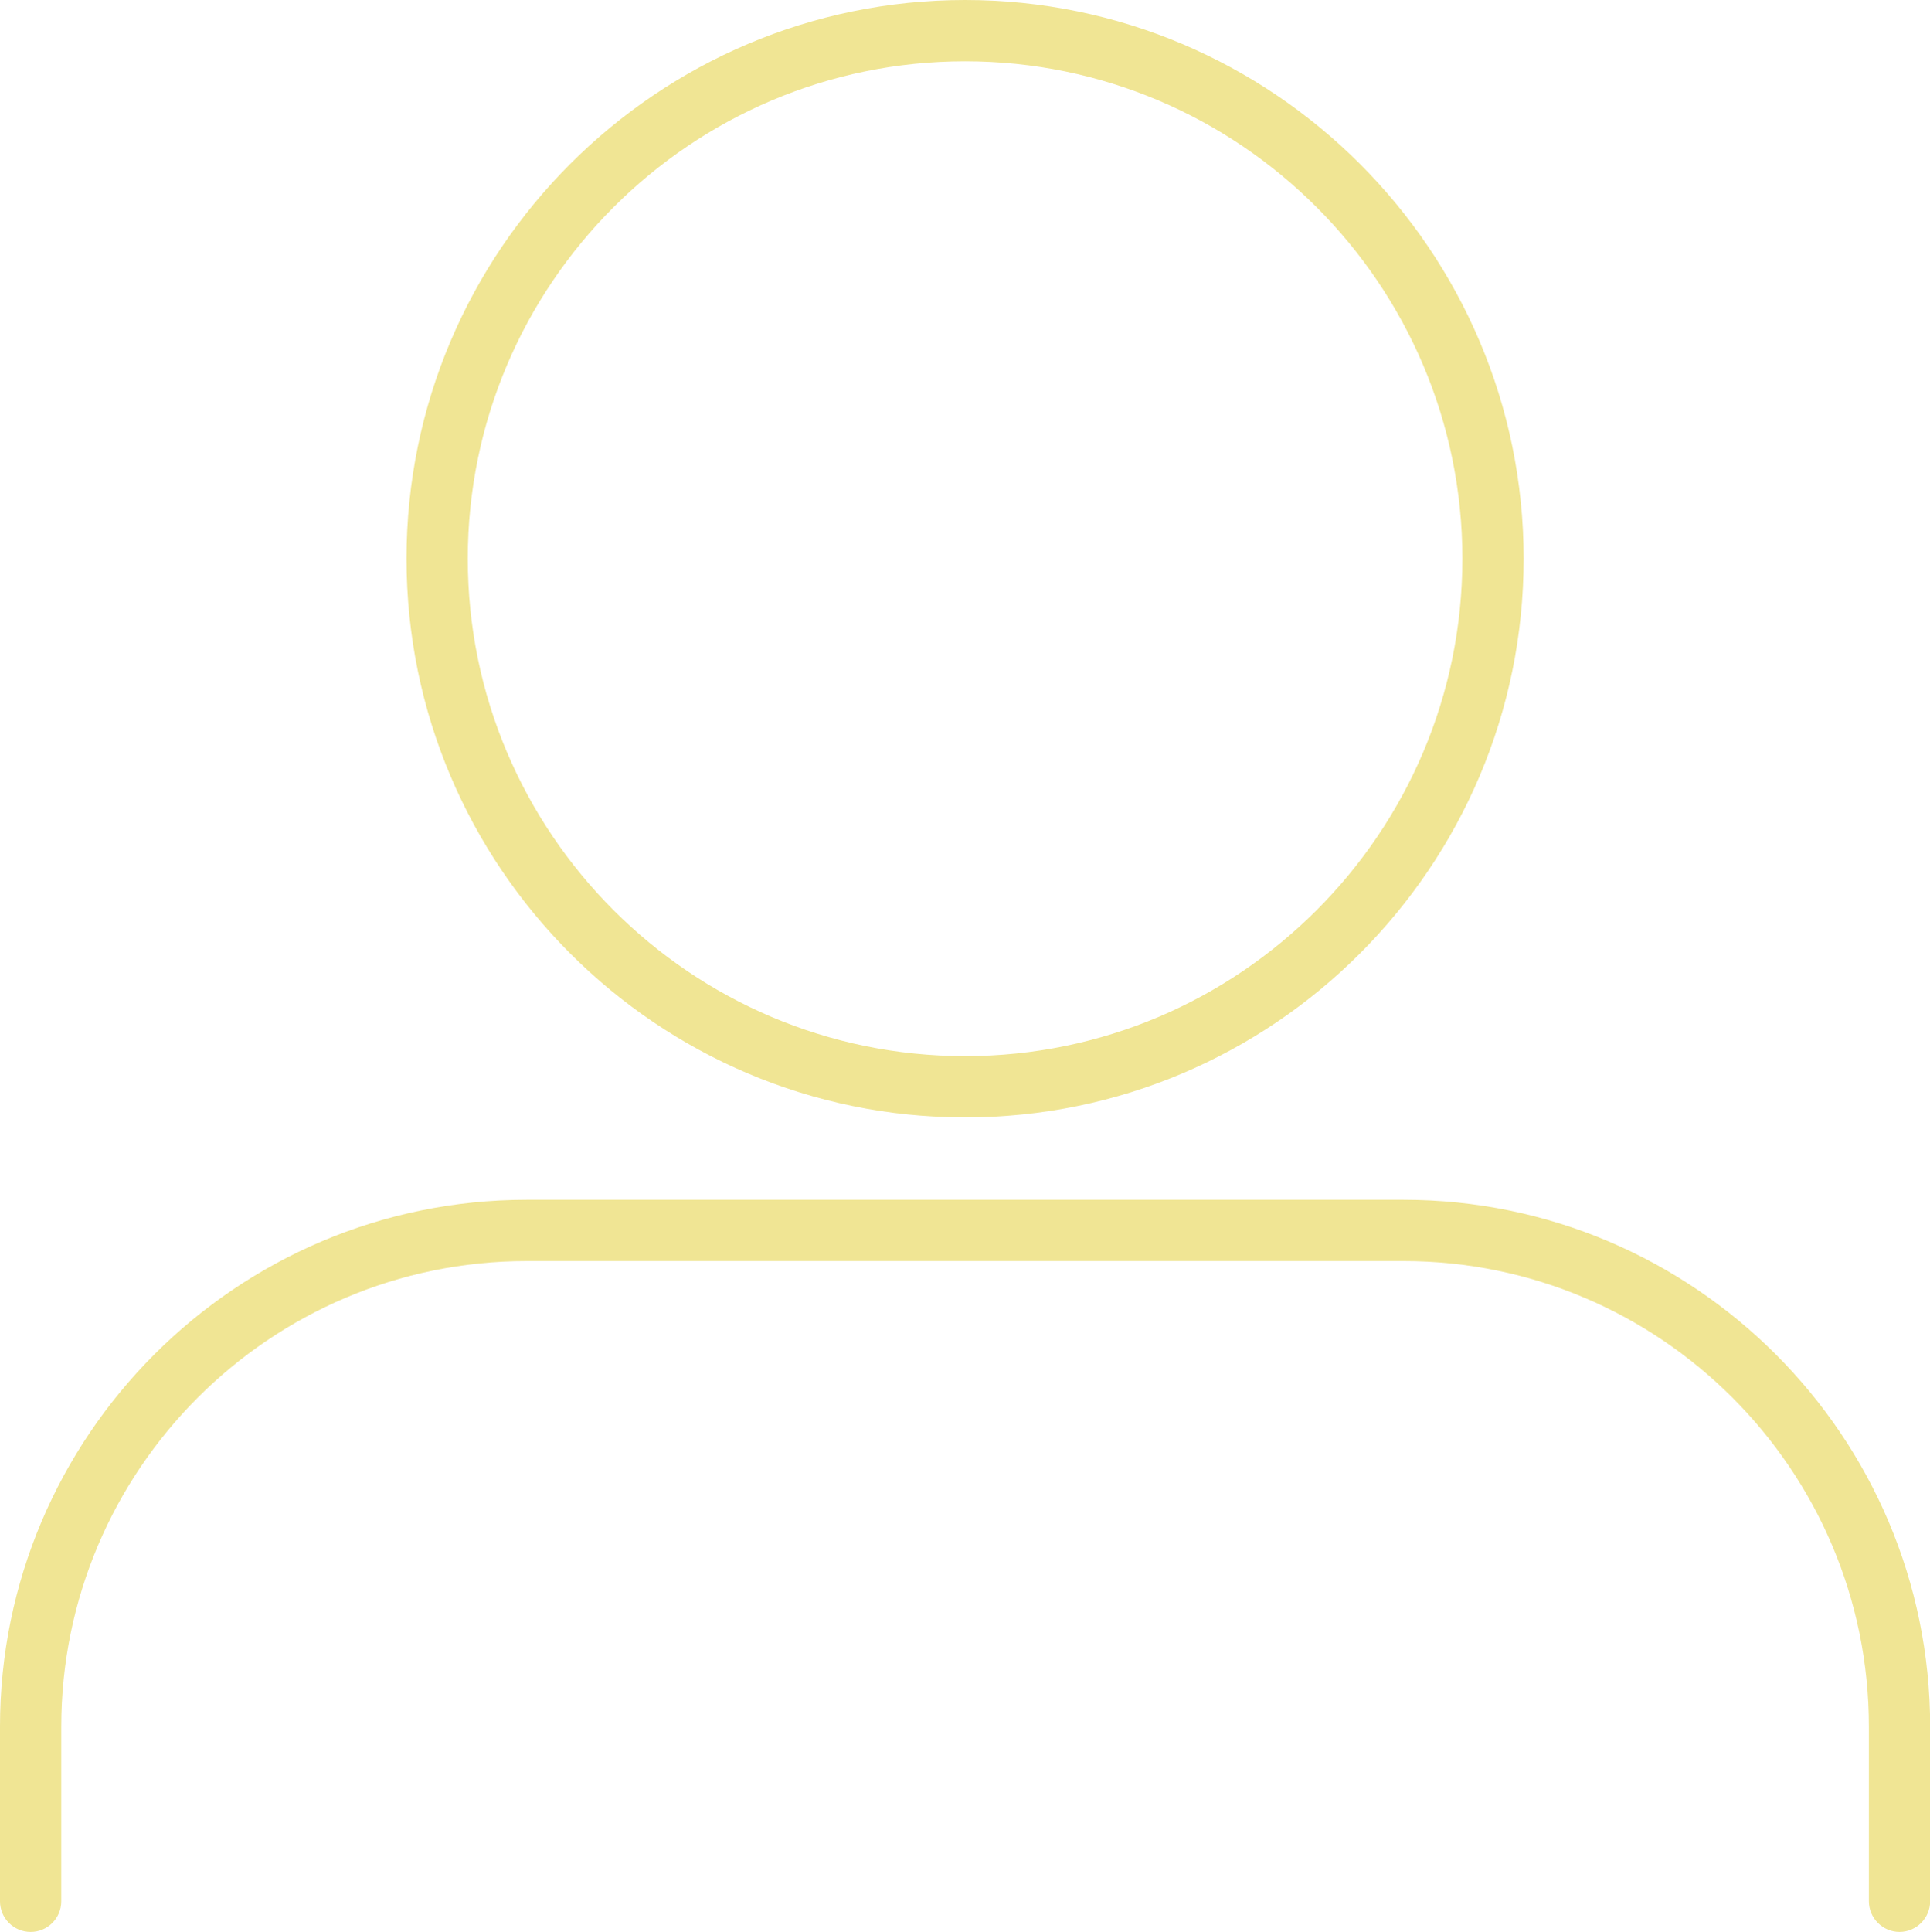
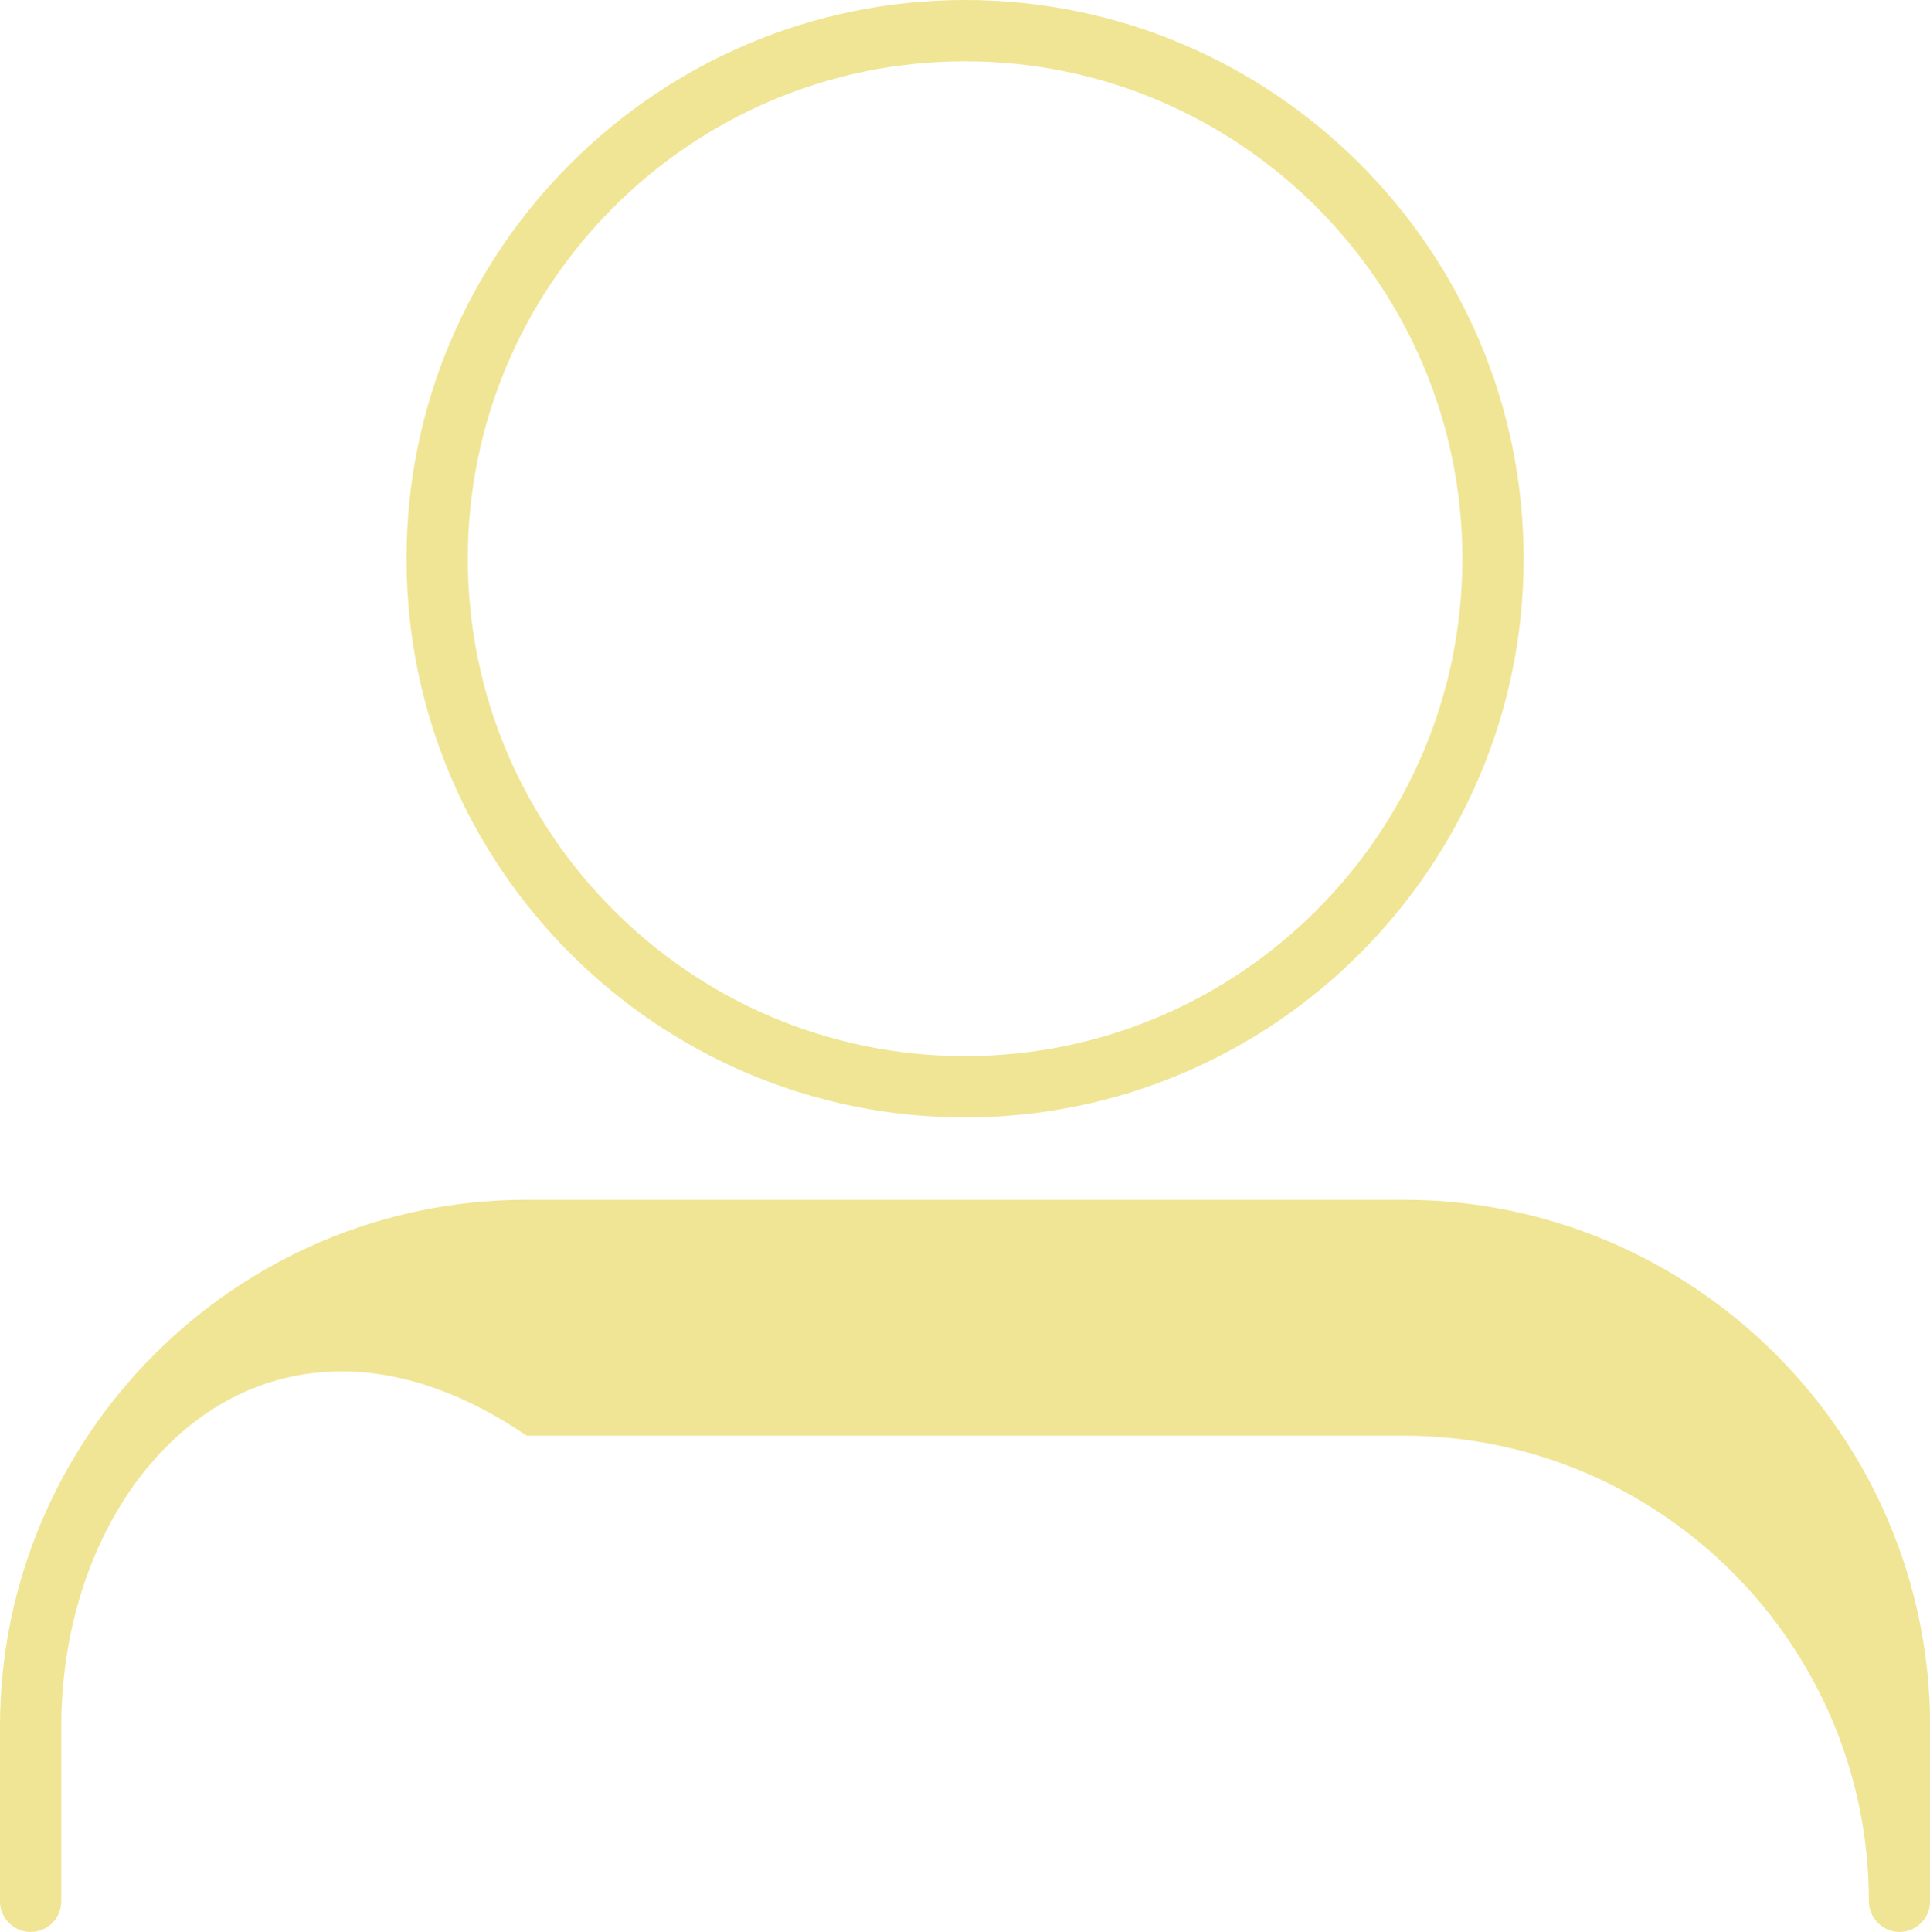
<svg xmlns="http://www.w3.org/2000/svg" fill="#f0e594" height="472.9" preserveAspectRatio="xMidYMid meet" version="1" viewBox="0.0 0.0 472.5 472.9" width="472.5" zoomAndPan="magnify">
  <g id="change1_1">
-     <path d="M465.038,472.865c-4.114,0-7.5-3.386-7.5-7.5v-42.741 c0-62.839-51.124-113.963-113.964-113.963H128.963C66.124,308.661,15,359.785,15,422.624 v42.741c0,4.143-3.358,7.5-7.5,7.5s-7.5-3.357-7.5-7.5v-42.741 c0-71.11,57.853-128.963,128.963-128.963h214.611 c71.111,0,128.964,57.853,128.964,128.963v42.741 C472.538,469.48,469.152,472.865,465.038,472.865z M373.017,136.748 C373.017,61.345,311.672,0,236.269,0C160.866,0,99.521,61.345,99.521,136.748 s61.345,136.748,136.748,136.748C311.672,273.496,373.017,212.151,373.017,136.748z M358.017,136.748c0,67.132-54.616,121.748-121.748,121.748 c-67.132,0-121.748-54.616-121.748-121.748S169.137,15,236.269,15 C303.4,15,358.017,69.616,358.017,136.748z" fill="inherit" />
+     <path d="M465.038,472.865c-4.114,0-7.5-3.386-7.5-7.5c0-62.839-51.124-113.963-113.964-113.963H128.963C66.124,308.661,15,359.785,15,422.624 v42.741c0,4.143-3.358,7.5-7.5,7.5s-7.5-3.357-7.5-7.5v-42.741 c0-71.11,57.853-128.963,128.963-128.963h214.611 c71.111,0,128.964,57.853,128.964,128.963v42.741 C472.538,469.48,469.152,472.865,465.038,472.865z M373.017,136.748 C373.017,61.345,311.672,0,236.269,0C160.866,0,99.521,61.345,99.521,136.748 s61.345,136.748,136.748,136.748C311.672,273.496,373.017,212.151,373.017,136.748z M358.017,136.748c0,67.132-54.616,121.748-121.748,121.748 c-67.132,0-121.748-54.616-121.748-121.748S169.137,15,236.269,15 C303.4,15,358.017,69.616,358.017,136.748z" fill="inherit" />
  </g>
</svg>